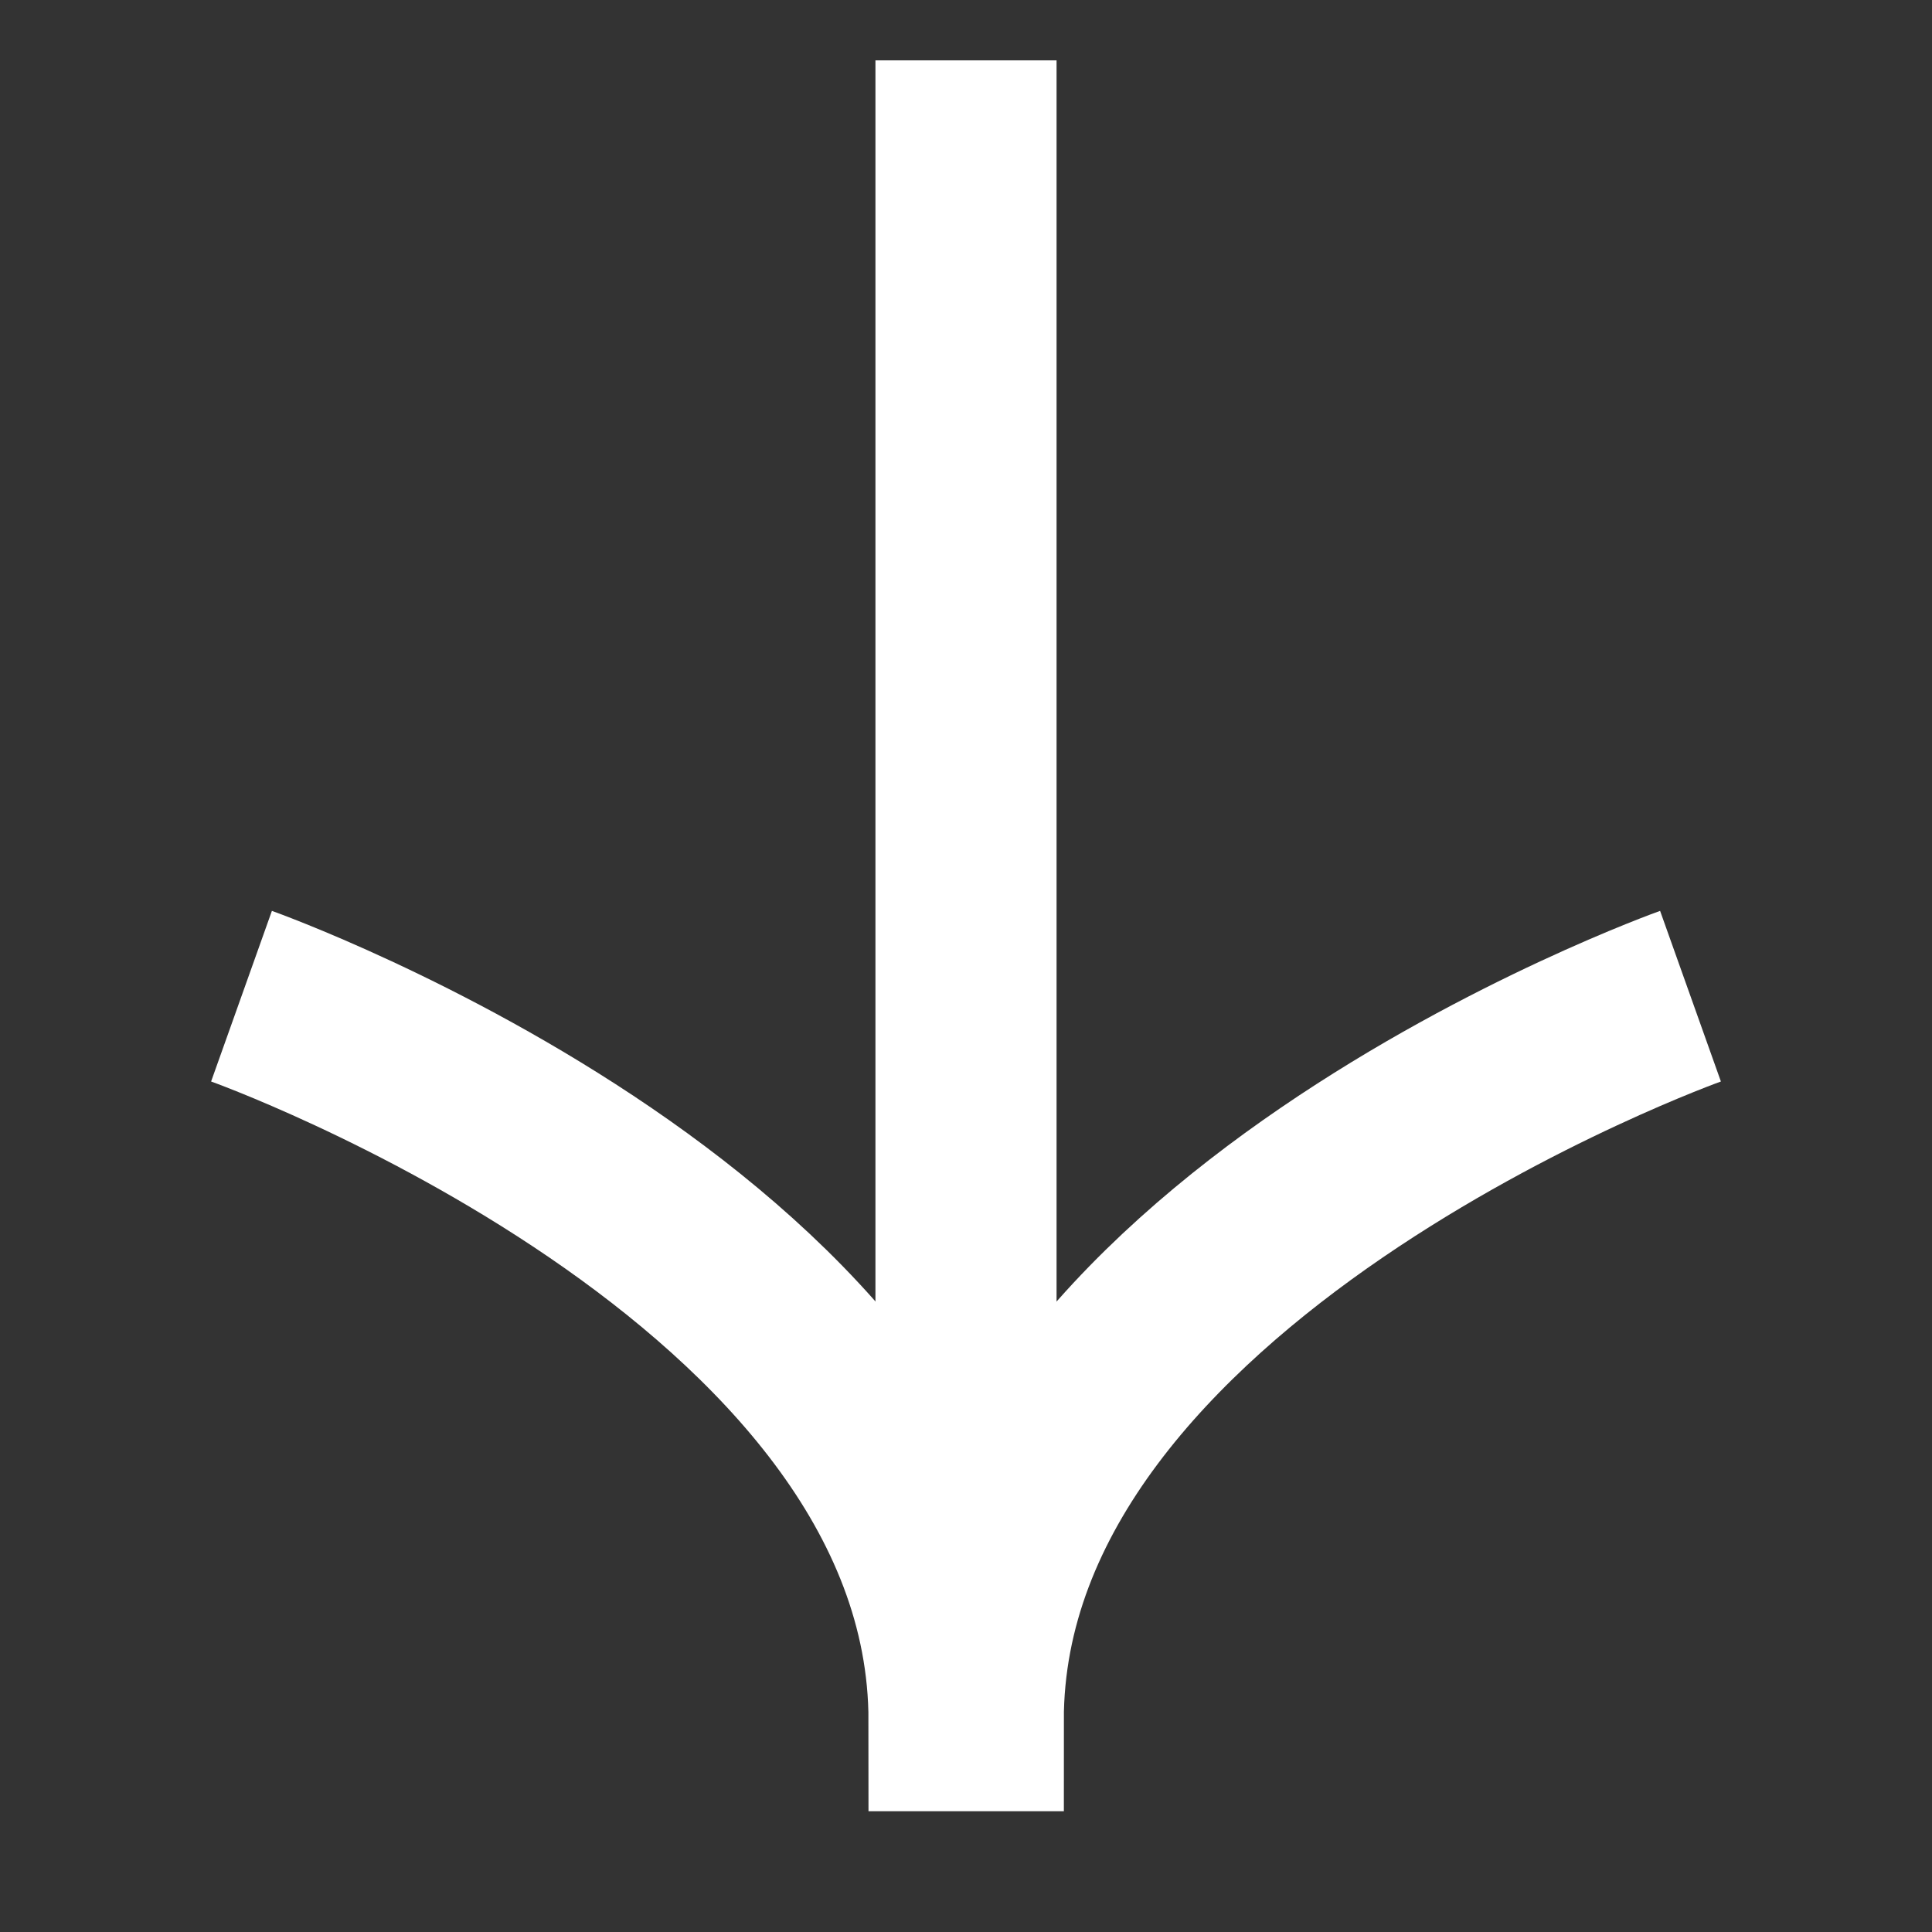
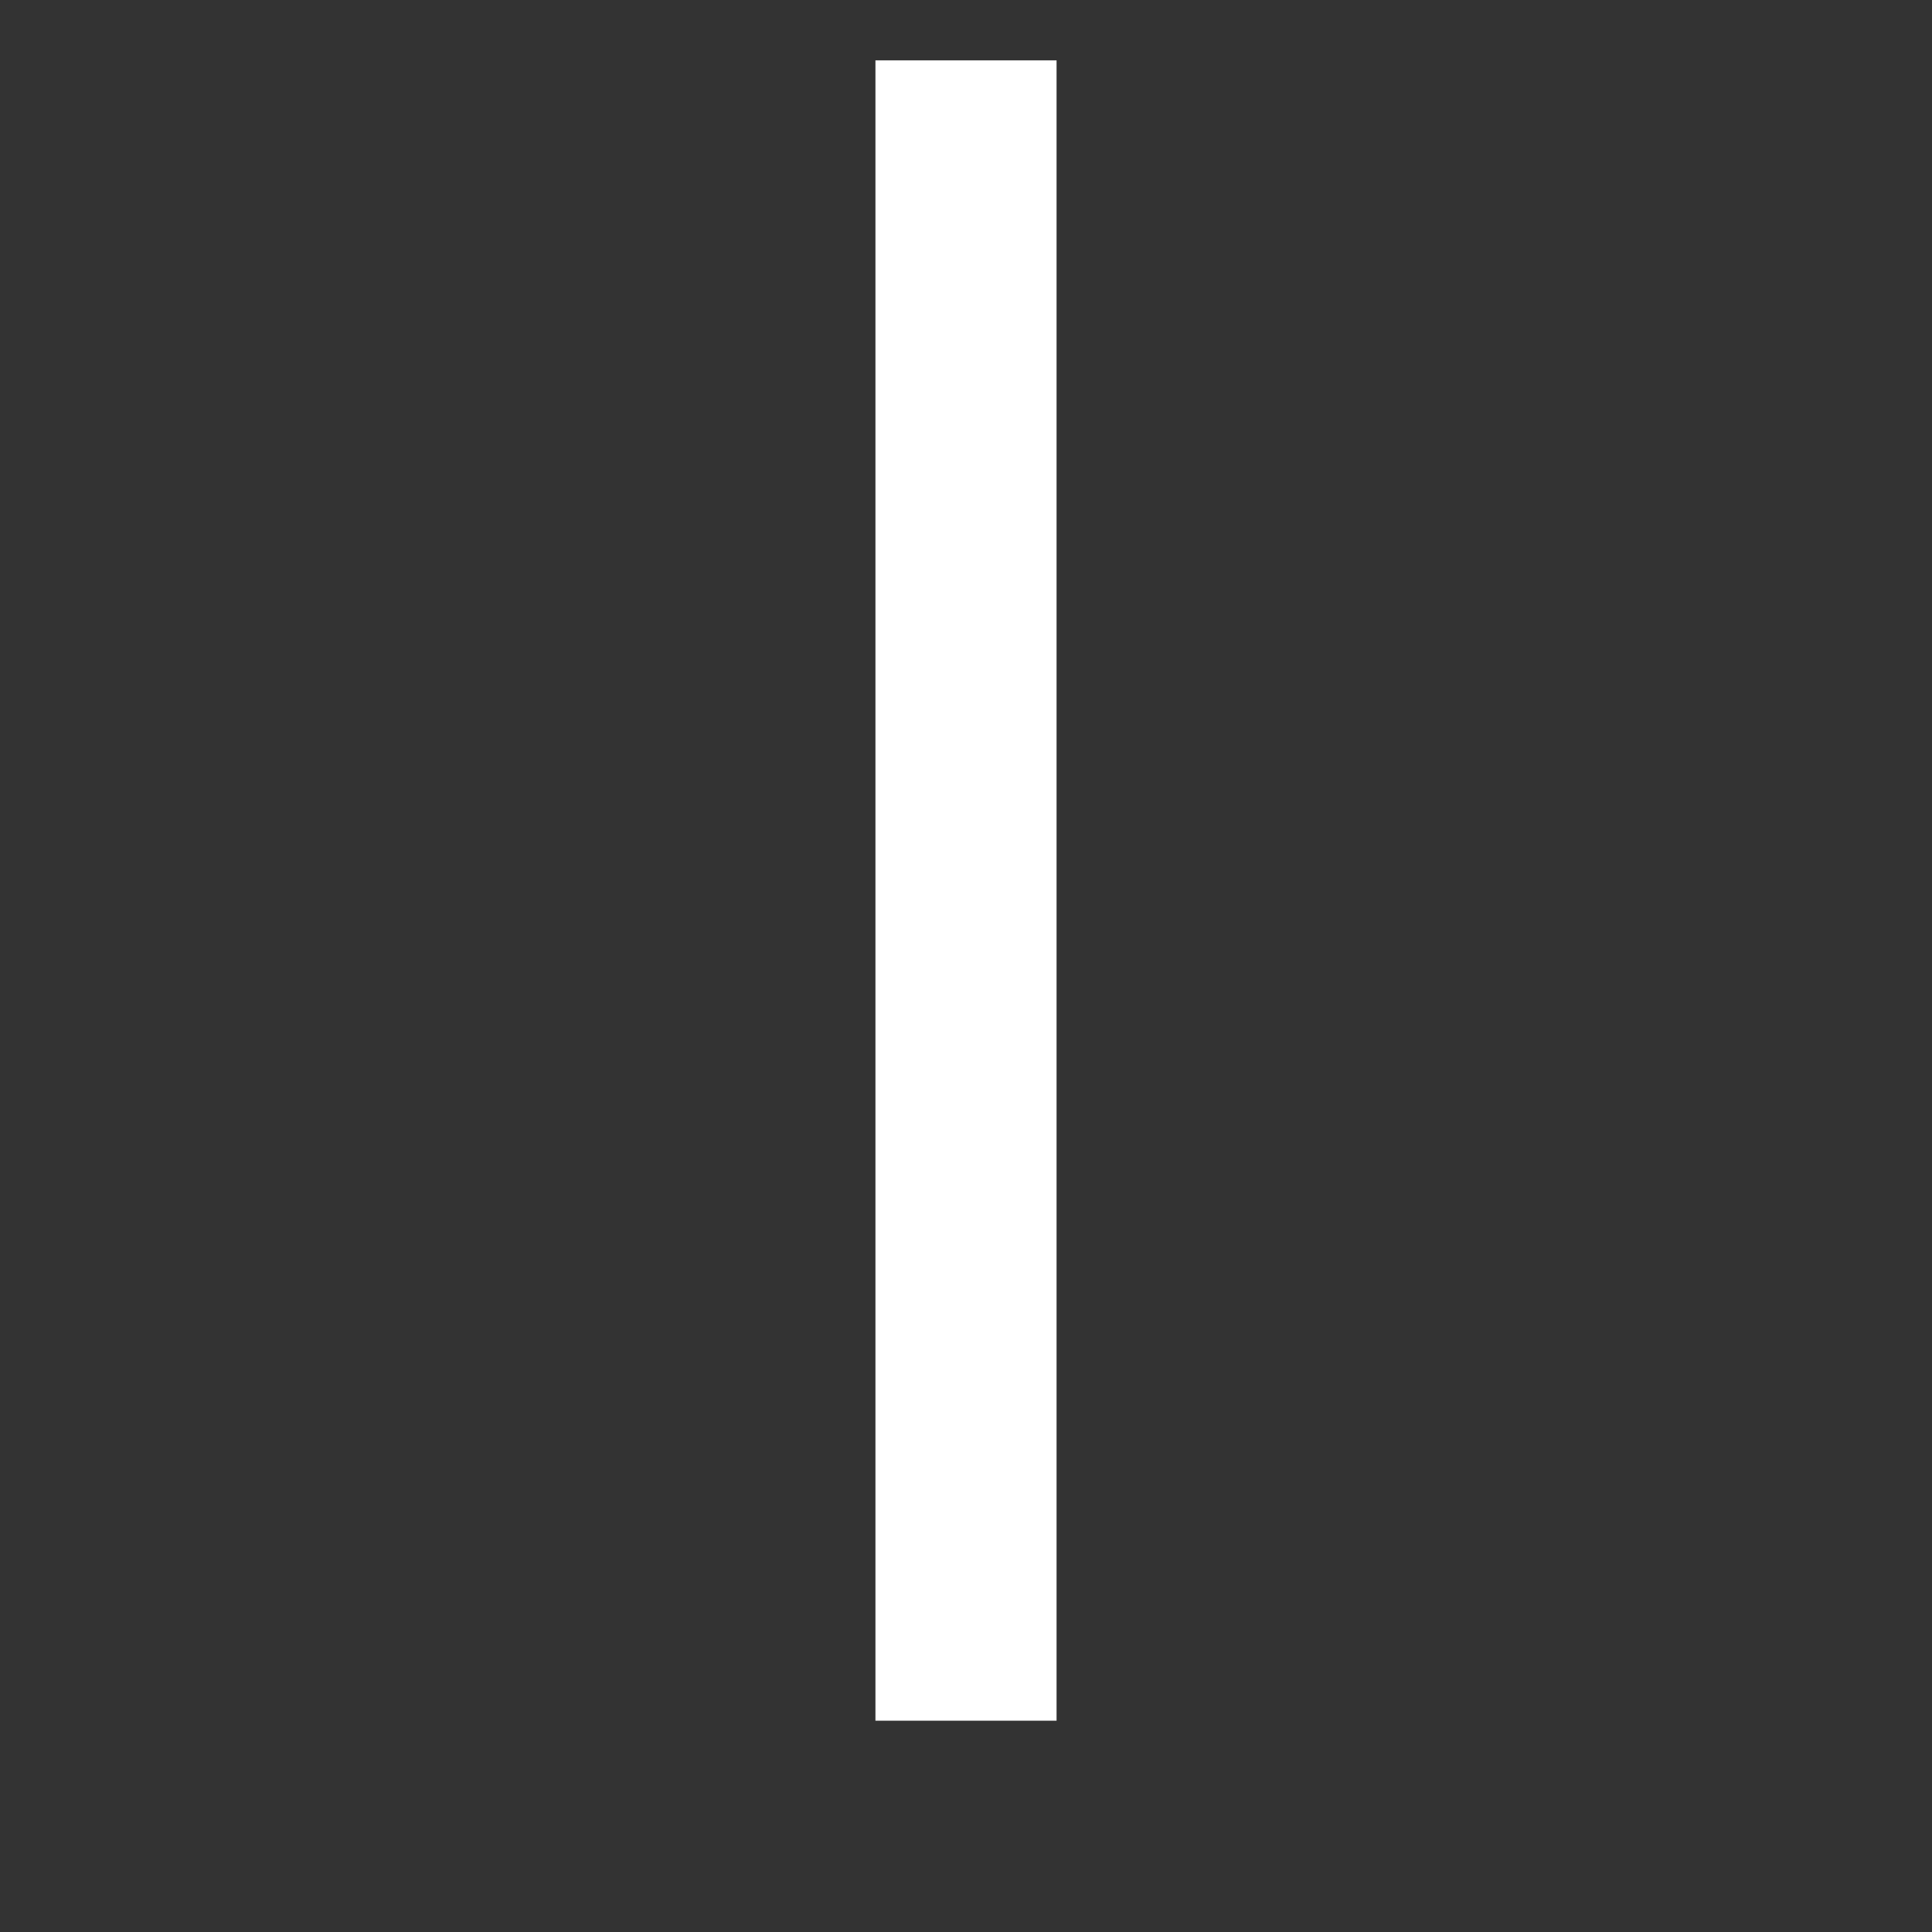
<svg xmlns="http://www.w3.org/2000/svg" width="64" height="64" viewBox="0 0 64 64" fill="none">
  <rect x="0" y="0" width="64" height="64" fill="#333333" stroke="none" />
-   <path d="M8 33C8 33 31.77 41.47 31.77 57L32.24 57C32.23 41.47 56 33 56 33" stroke="white" stroke-width="6" stroke-miterlimit="10" />
  <path d="M32 57L32 2" stroke="white" stroke-width="6" stroke-miterlimit="10" />
</svg>